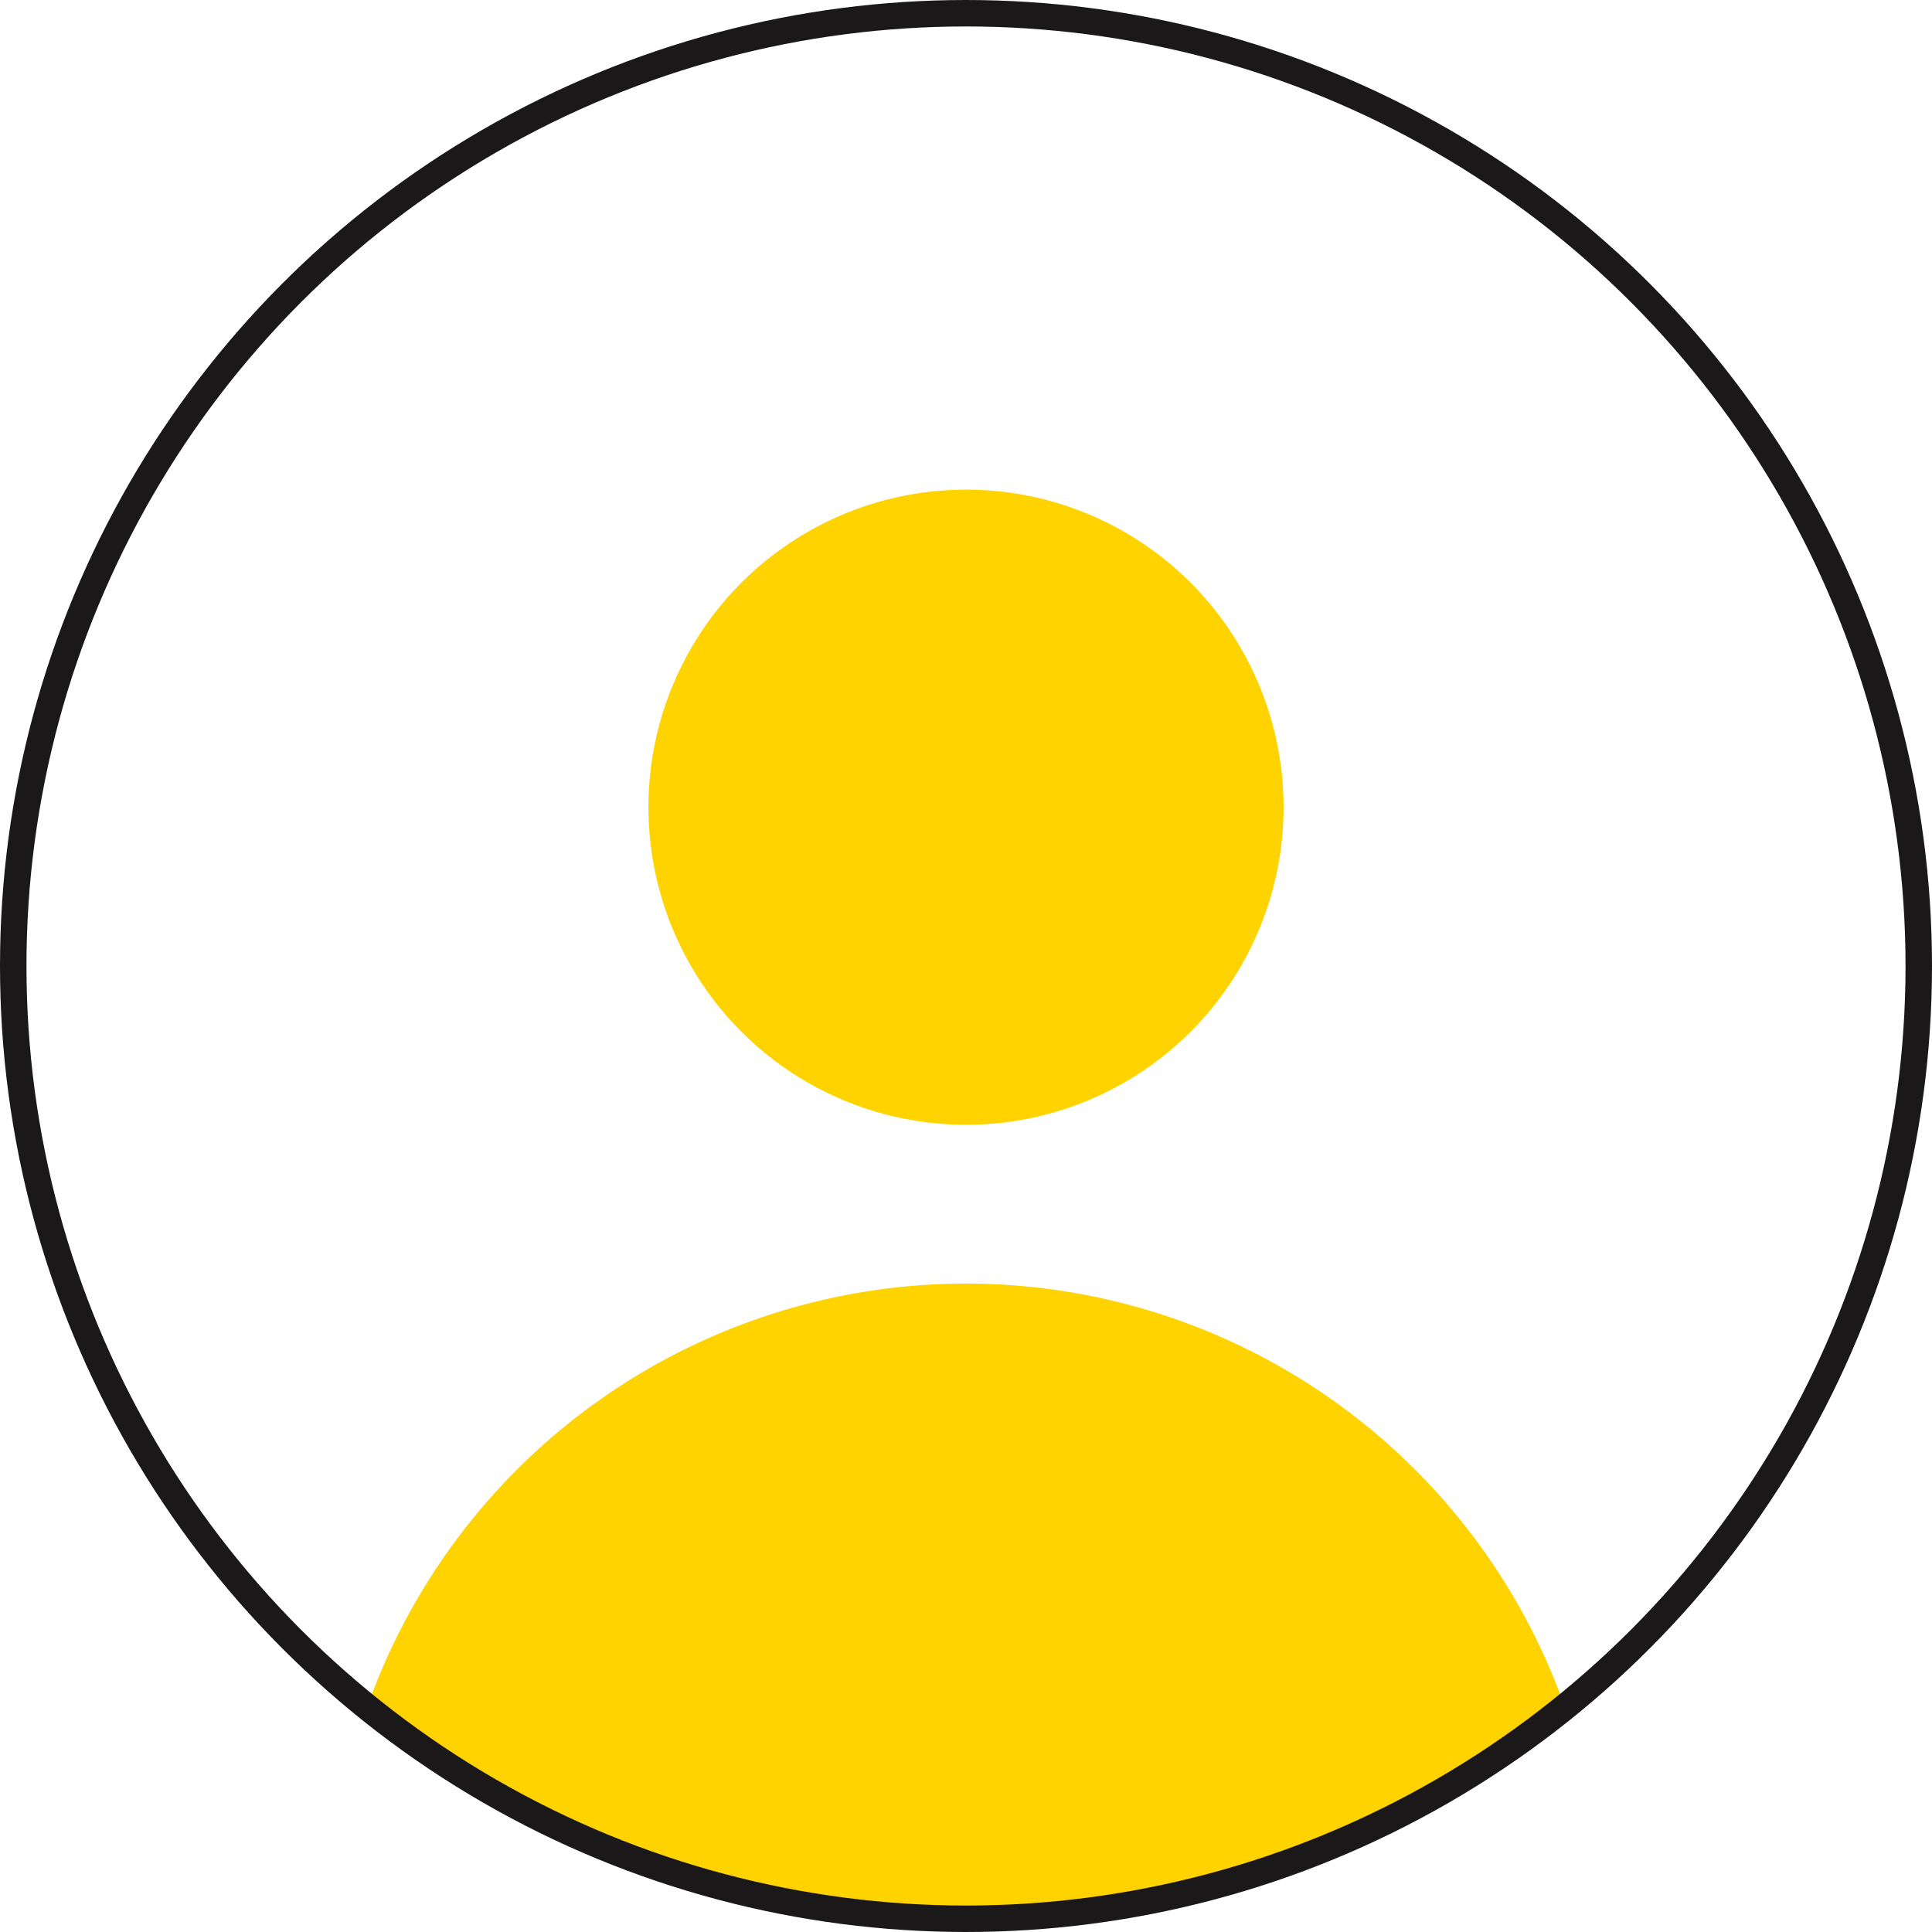
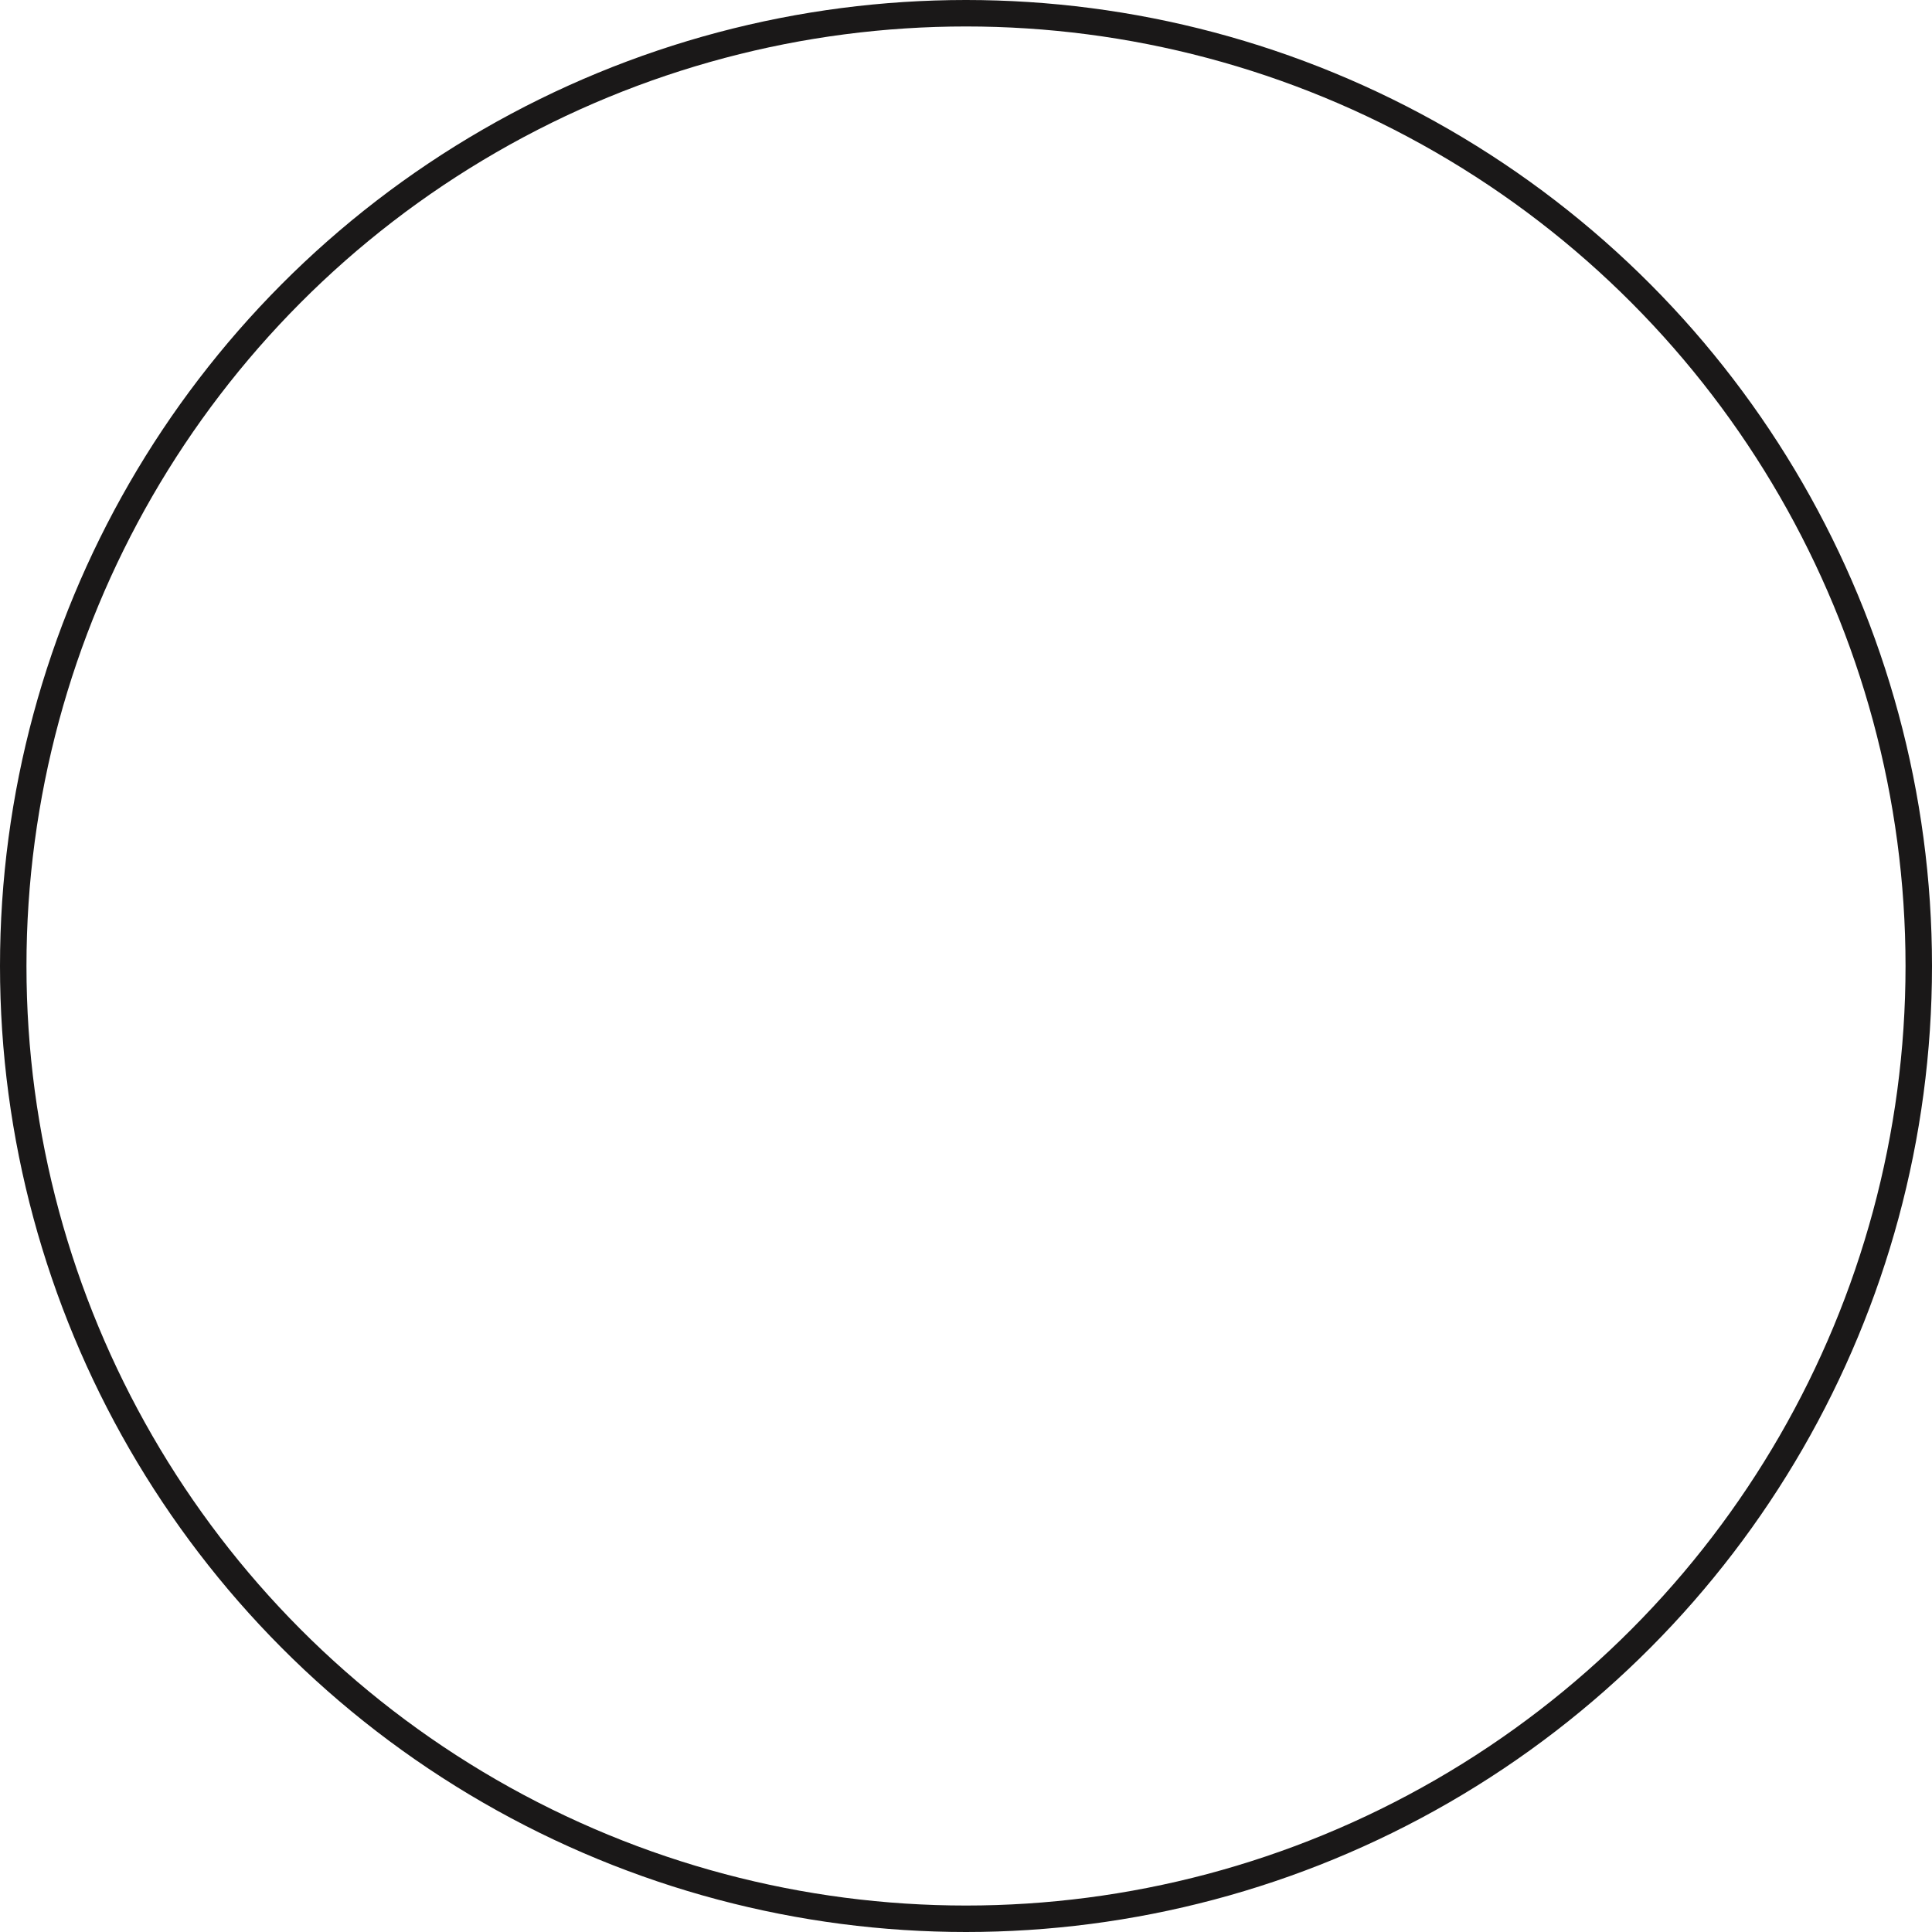
<svg xmlns="http://www.w3.org/2000/svg" width="36.5" height="36.5" viewBox="0 0 36.5 36.5">
  <g id="Group_641" data-name="Group 641" transform="translate(-2381.75 -335.75)">
-     <circle id="Ellipse_197" data-name="Ellipse 197" cx="6" cy="6" r="6" transform="translate(2394 345)" fill="#ffd300" />
-     <path id="Path_268" data-name="Path 268" d="M2400,360a12,12,0,0,0-11.313,8,17.988,17.988,0,0,0,22.626,0A12,12,0,0,0,2400,360Z" fill="#ffd300" />
    <circle id="Ellipse_198" data-name="Ellipse 198" cx="18" cy="18" r="18" transform="translate(2382 336)" fill="none" stroke="#1a1818" stroke-miterlimit="10" stroke-width="0.5" />
  </g>
</svg>